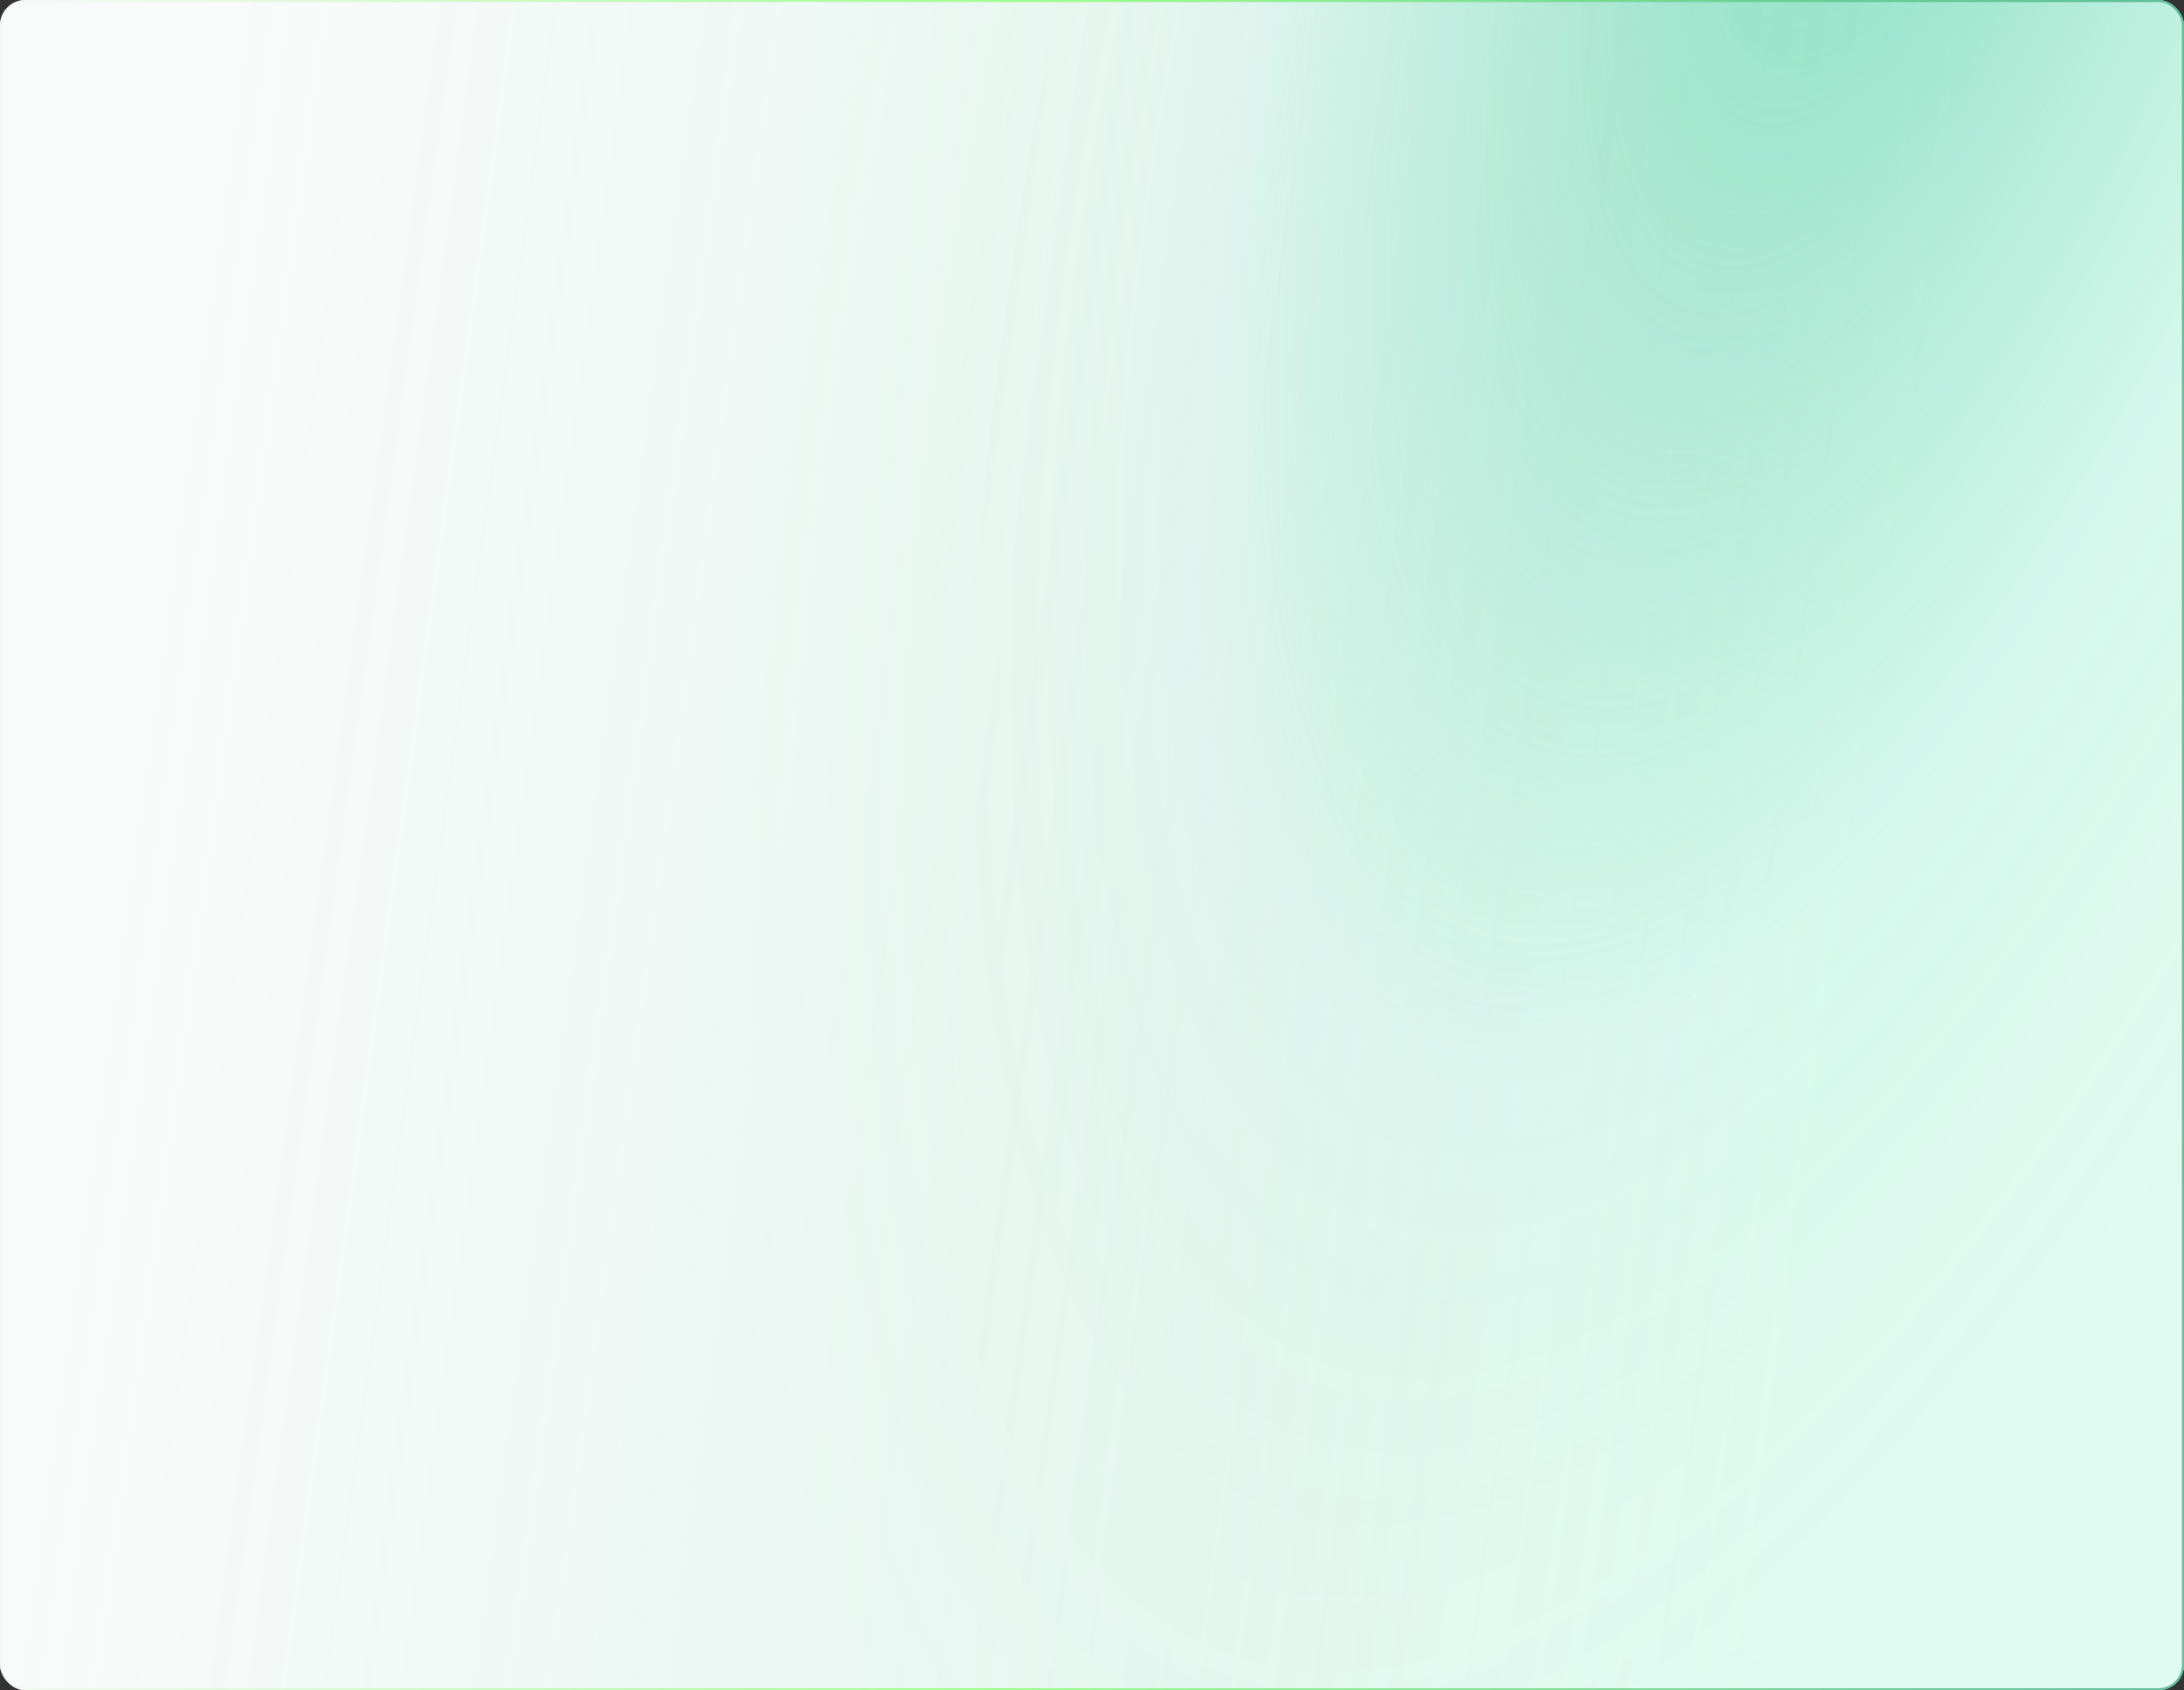
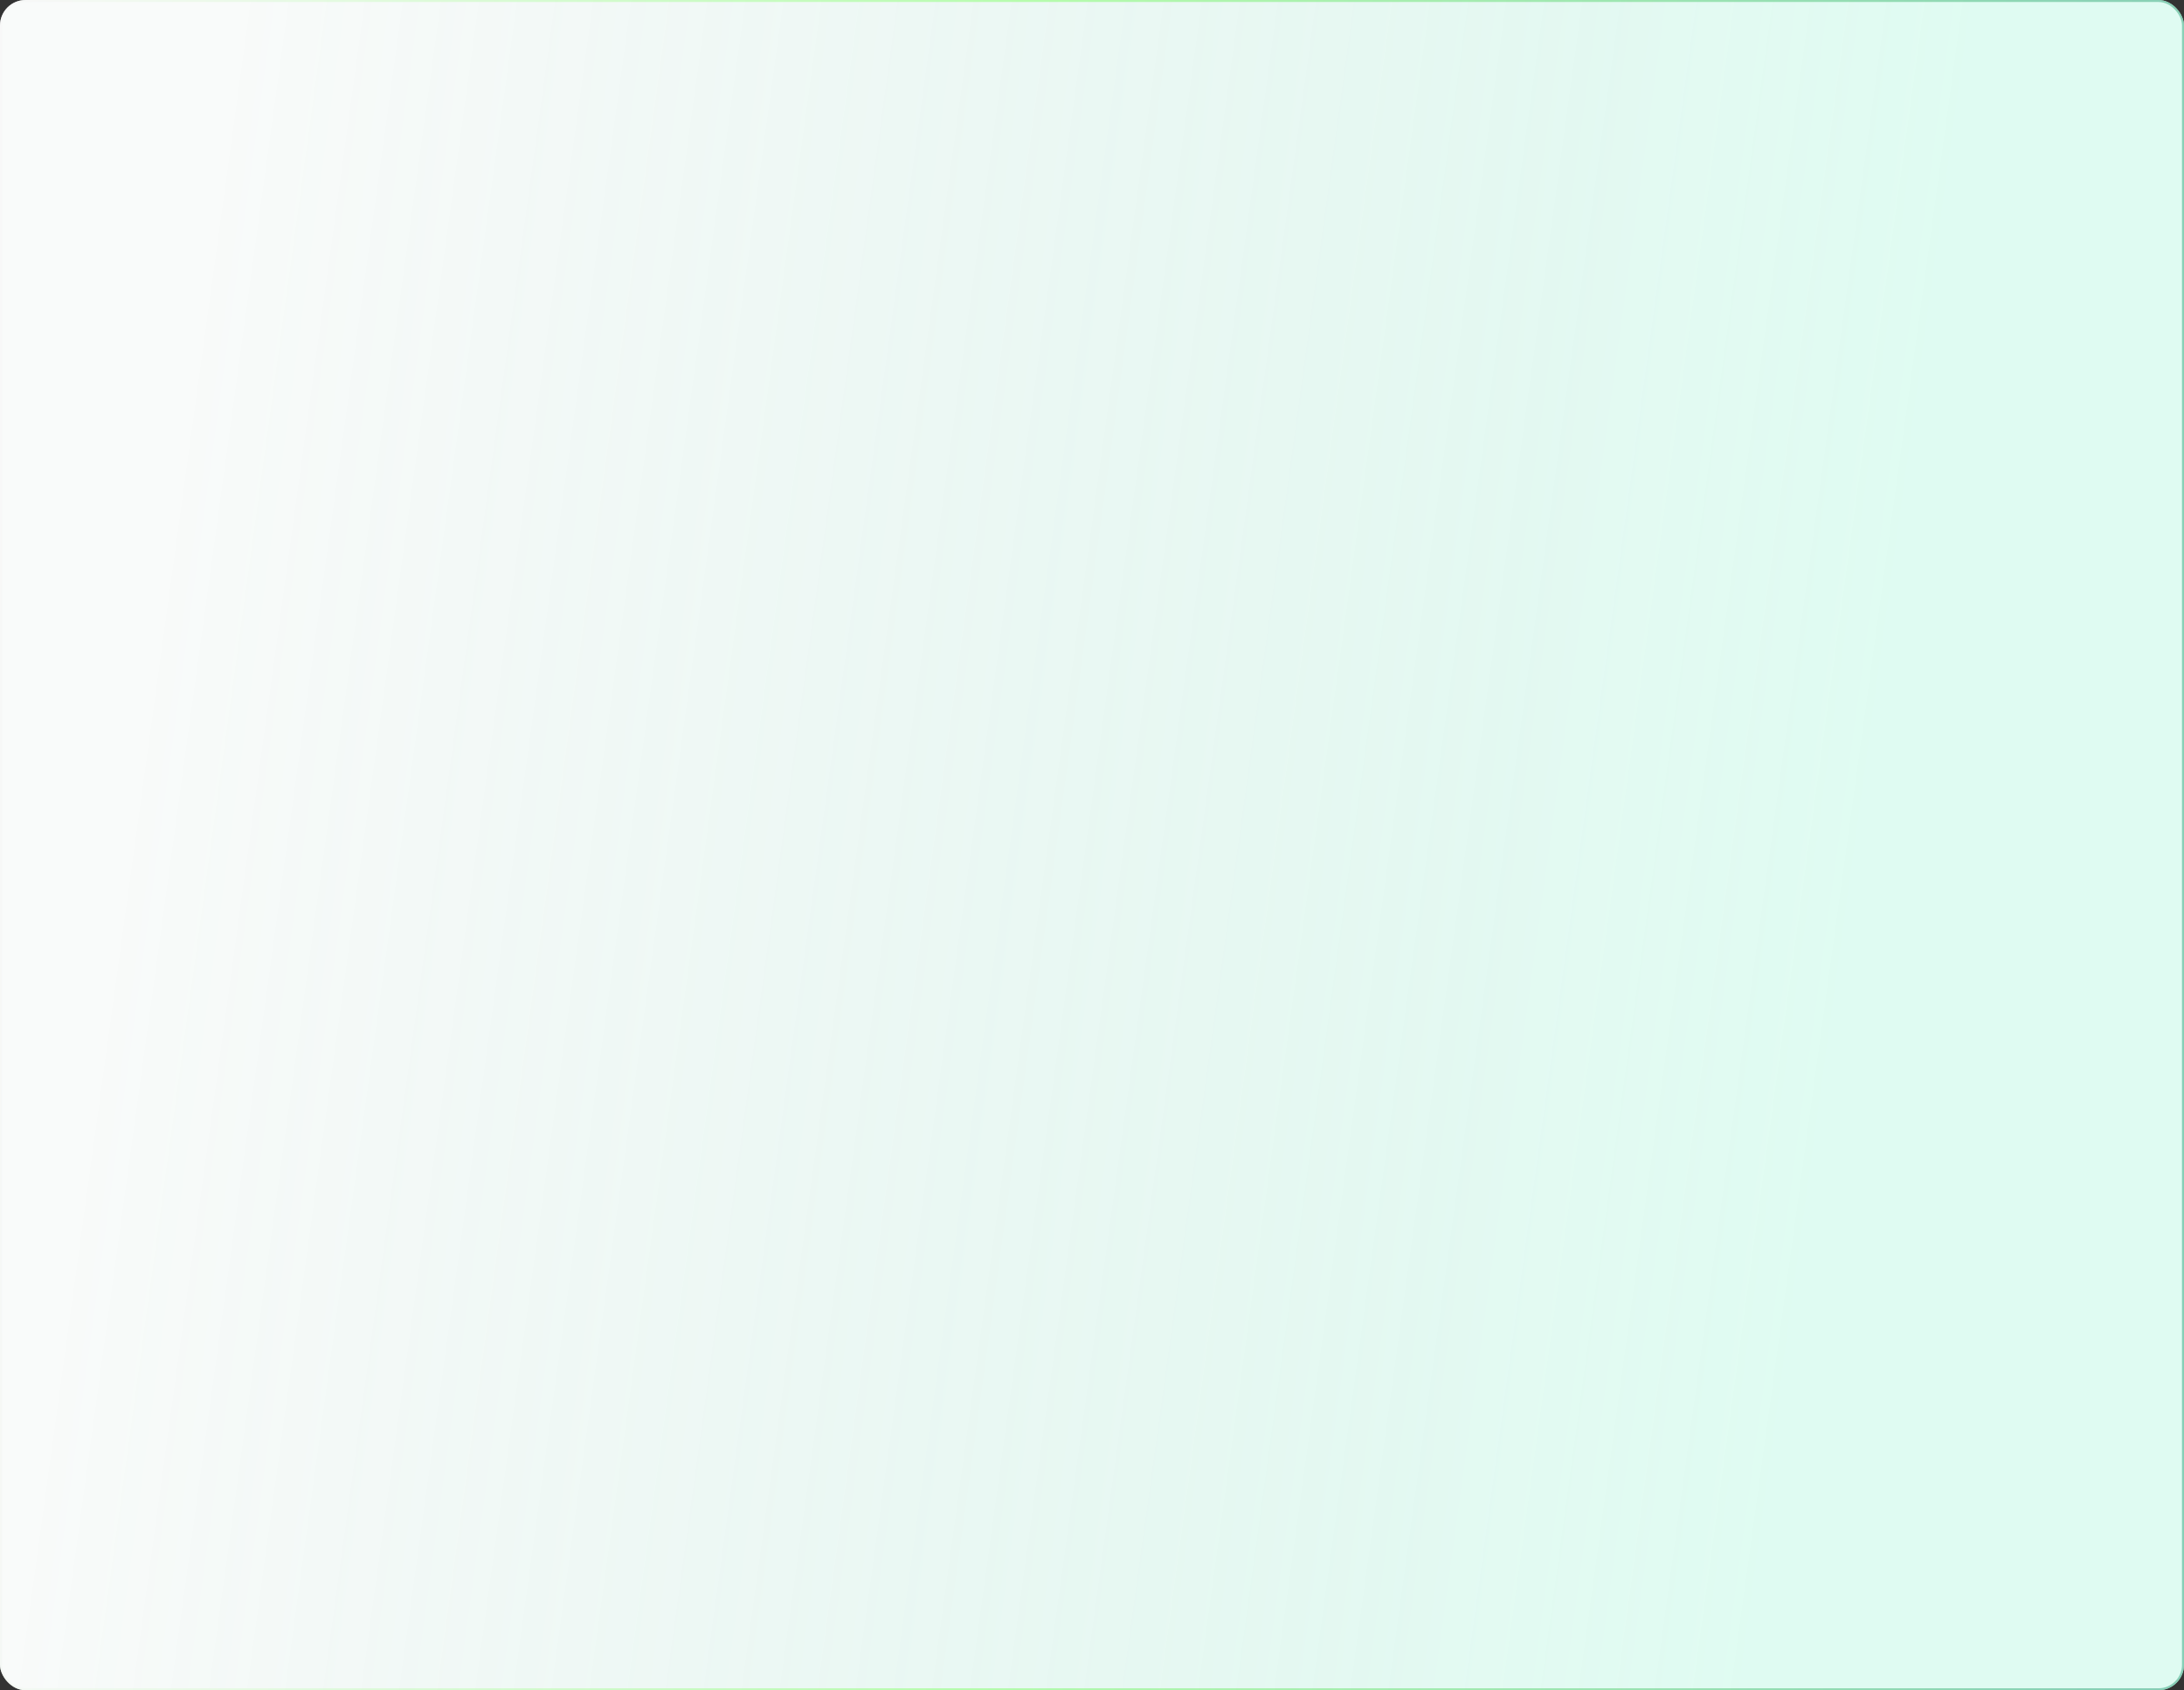
<svg xmlns="http://www.w3.org/2000/svg" width="685" height="530" viewBox="0 0 685 530" fill="none">
  <rect x="0" y="0" width="685" height="530" fill="#333333" stroke="none" />
  <rect width="685" height="530" rx="8" fill="#FCFCFC" />
  <rect width="685" height="530" rx="8" fill="url(#paint0_linear_1681_238)" fill-opacity="0.2" />
-   <rect x="0.312" y="0.312" width="684.375" height="529.375" rx="7.688" stroke="url(#paint1_linear_1681_238)" stroke-opacity="0.6" stroke-width="0.625" />
-   <rect width="685" height="530" rx="8" fill="url(#paint2_radial_1681_238)" fill-opacity="0.5" />
  <rect x="0.312" y="0.312" width="684.375" height="529.375" rx="7.688" stroke="url(#paint3_linear_1681_238)" stroke-opacity="0.6" stroke-width="0.625" />
  <defs>
    <linearGradient id="paint0_linear_1681_238" x1="96.308" y1="-162.91" x2="633.86" y2="-89.029" gradientUnits="userSpaceOnUse">
      <stop stop-color="#4EBA95" stop-opacity="0.1" />
      <stop offset="1" stop-color="#6BF7C7" />
    </linearGradient>
    <linearGradient id="paint1_linear_1681_238" x1="2.15833e-07" y1="84.318" x2="696.293" y2="107.576" gradientUnits="userSpaceOnUse">
      <stop stop-color="#F7F7F7" />
      <stop offset="0.46" stop-color="#92FF7D" />
      <stop offset="1" stop-color="#4BB08E" />
    </linearGradient>
    <radialGradient id="paint2_radial_1681_238" cx="0" cy="0" r="1" gradientUnits="userSpaceOnUse" gradientTransform="translate(599.522 -103.356) rotate(108.972) scale(866.721 323.373)">
      <stop stop-color="#32C191" />
      <stop offset="0.53" stop-color="#32C191" stop-opacity="0.1" />
      <stop offset="0.892" stop-color="#73DB60" stop-opacity="0" />
    </radialGradient>
    <linearGradient id="paint3_linear_1681_238" x1="2.15833e-07" y1="84.318" x2="696.293" y2="107.576" gradientUnits="userSpaceOnUse">
      <stop stop-color="#F7F7F7" />
      <stop offset="0.46" stop-color="#92FF7D" />
      <stop offset="1" stop-color="#4BB08E" />
    </linearGradient>
  </defs>
</svg>